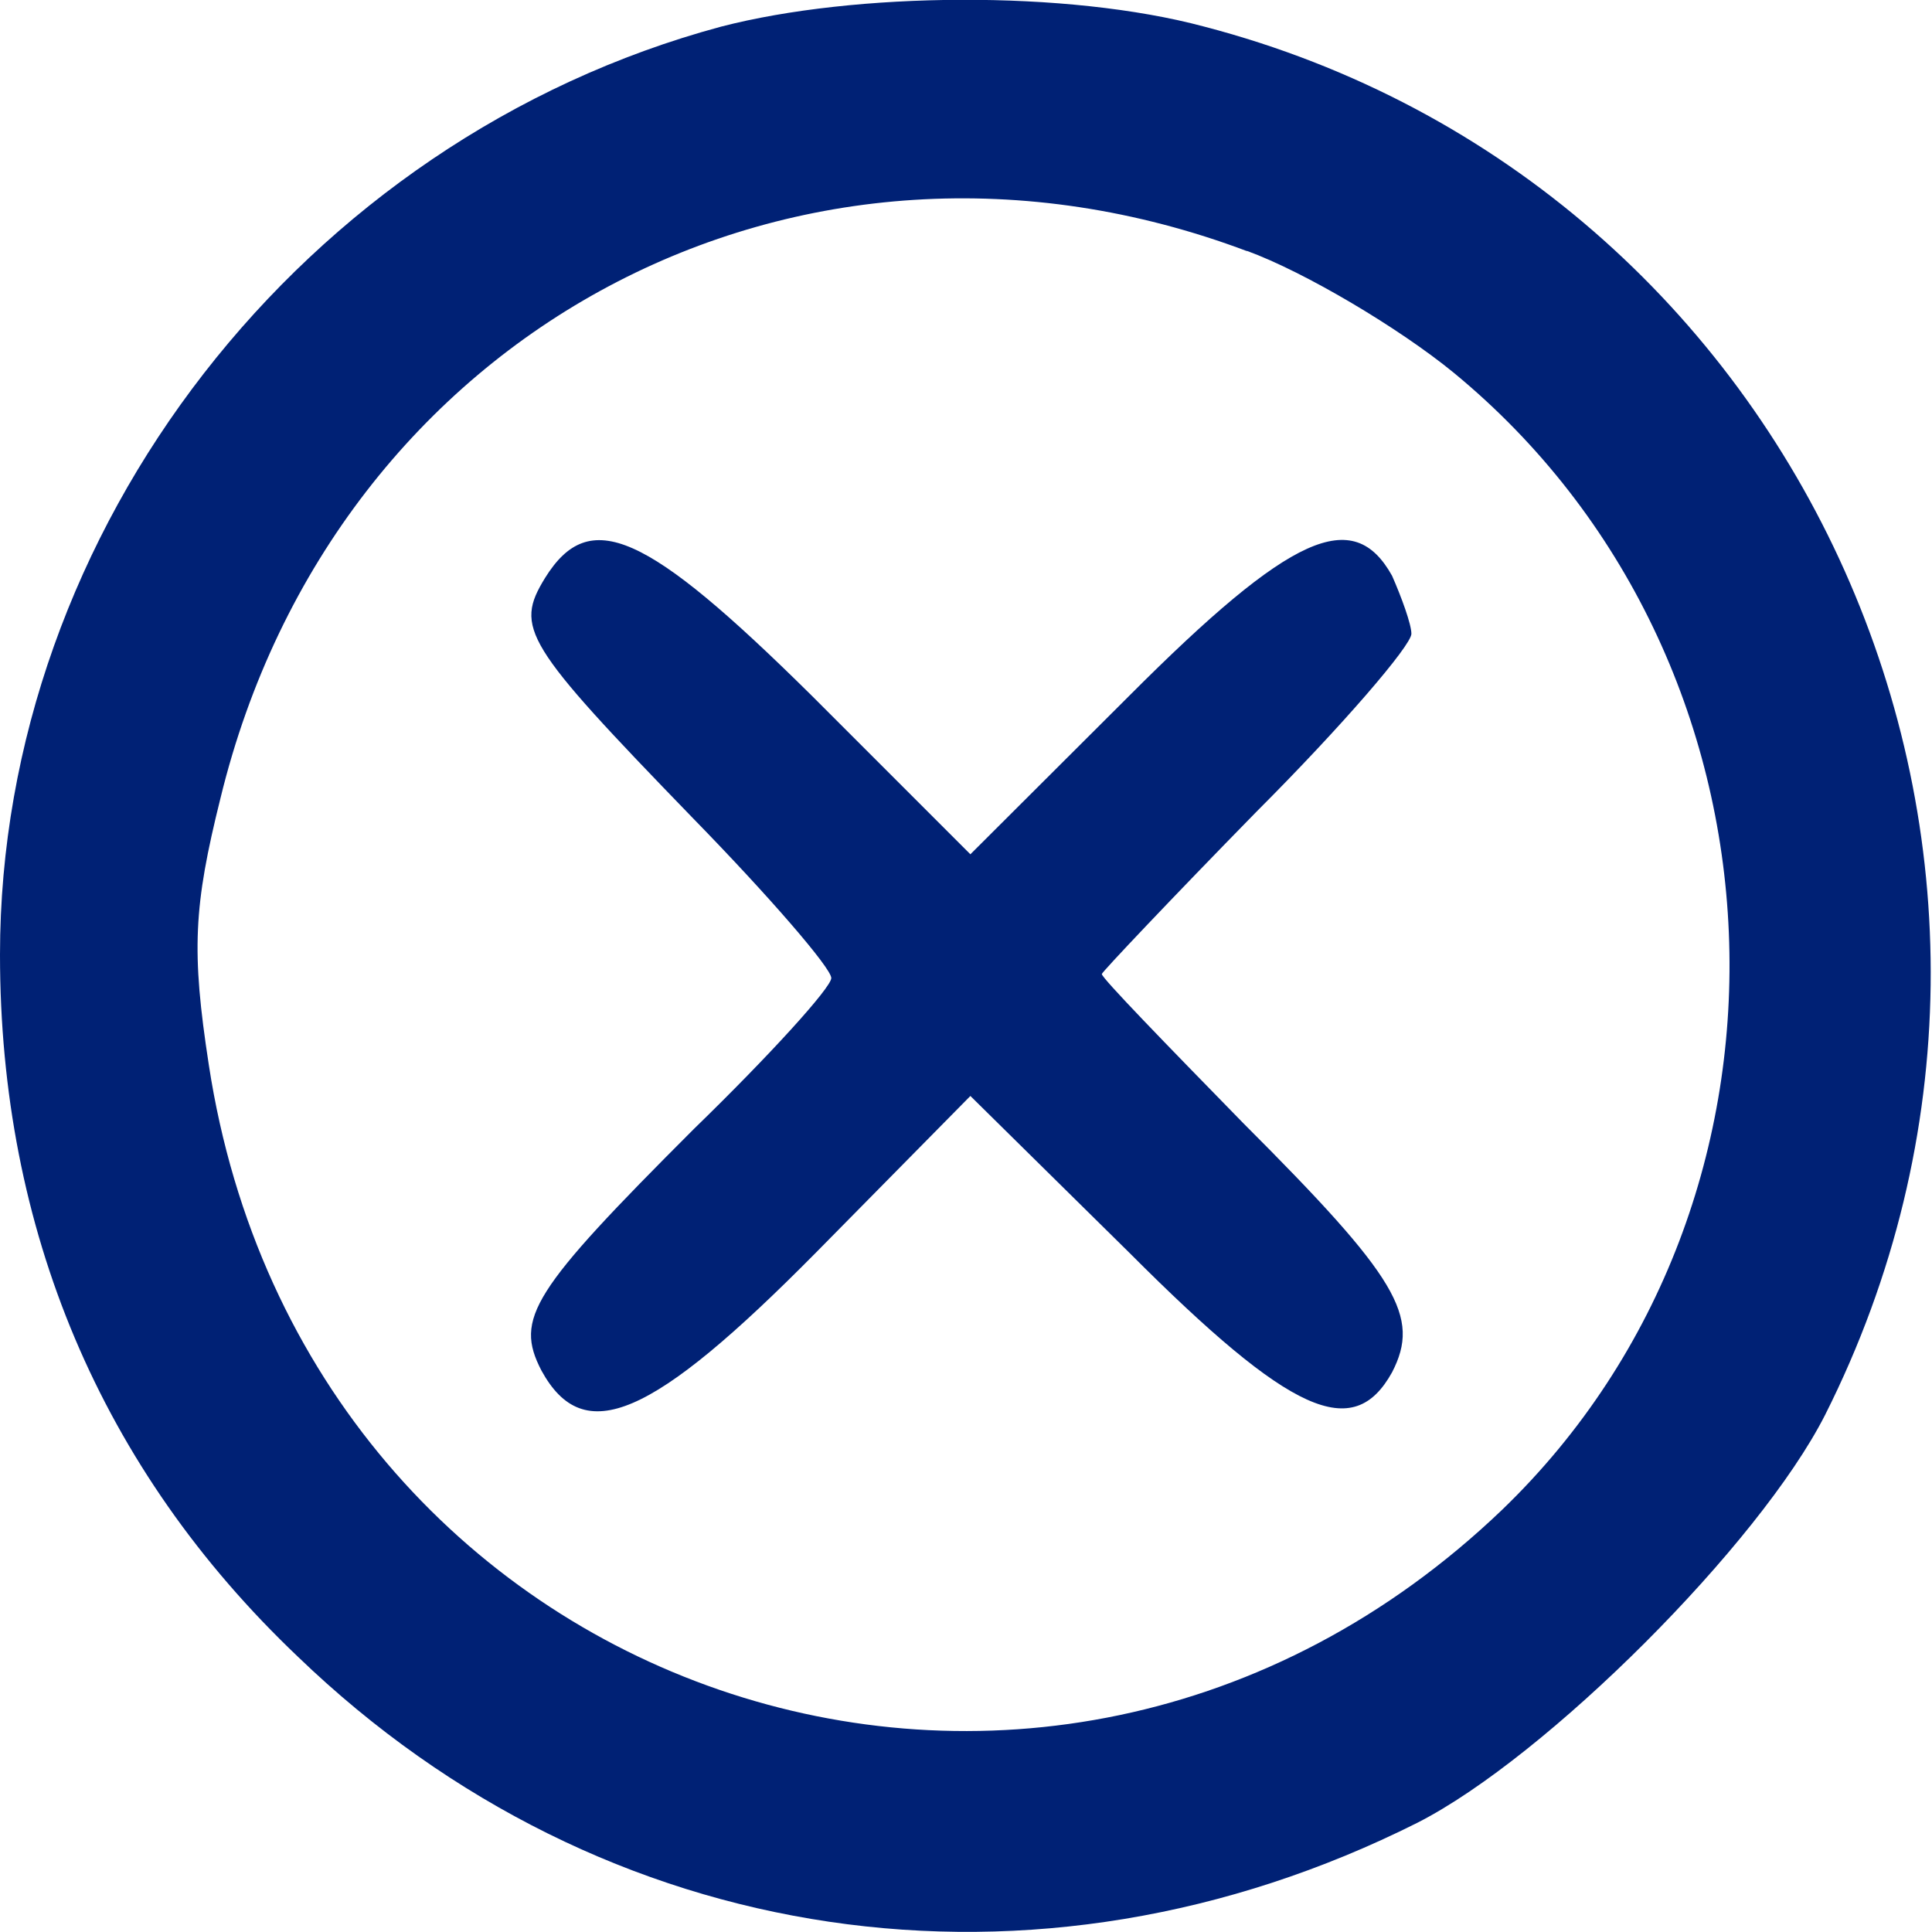
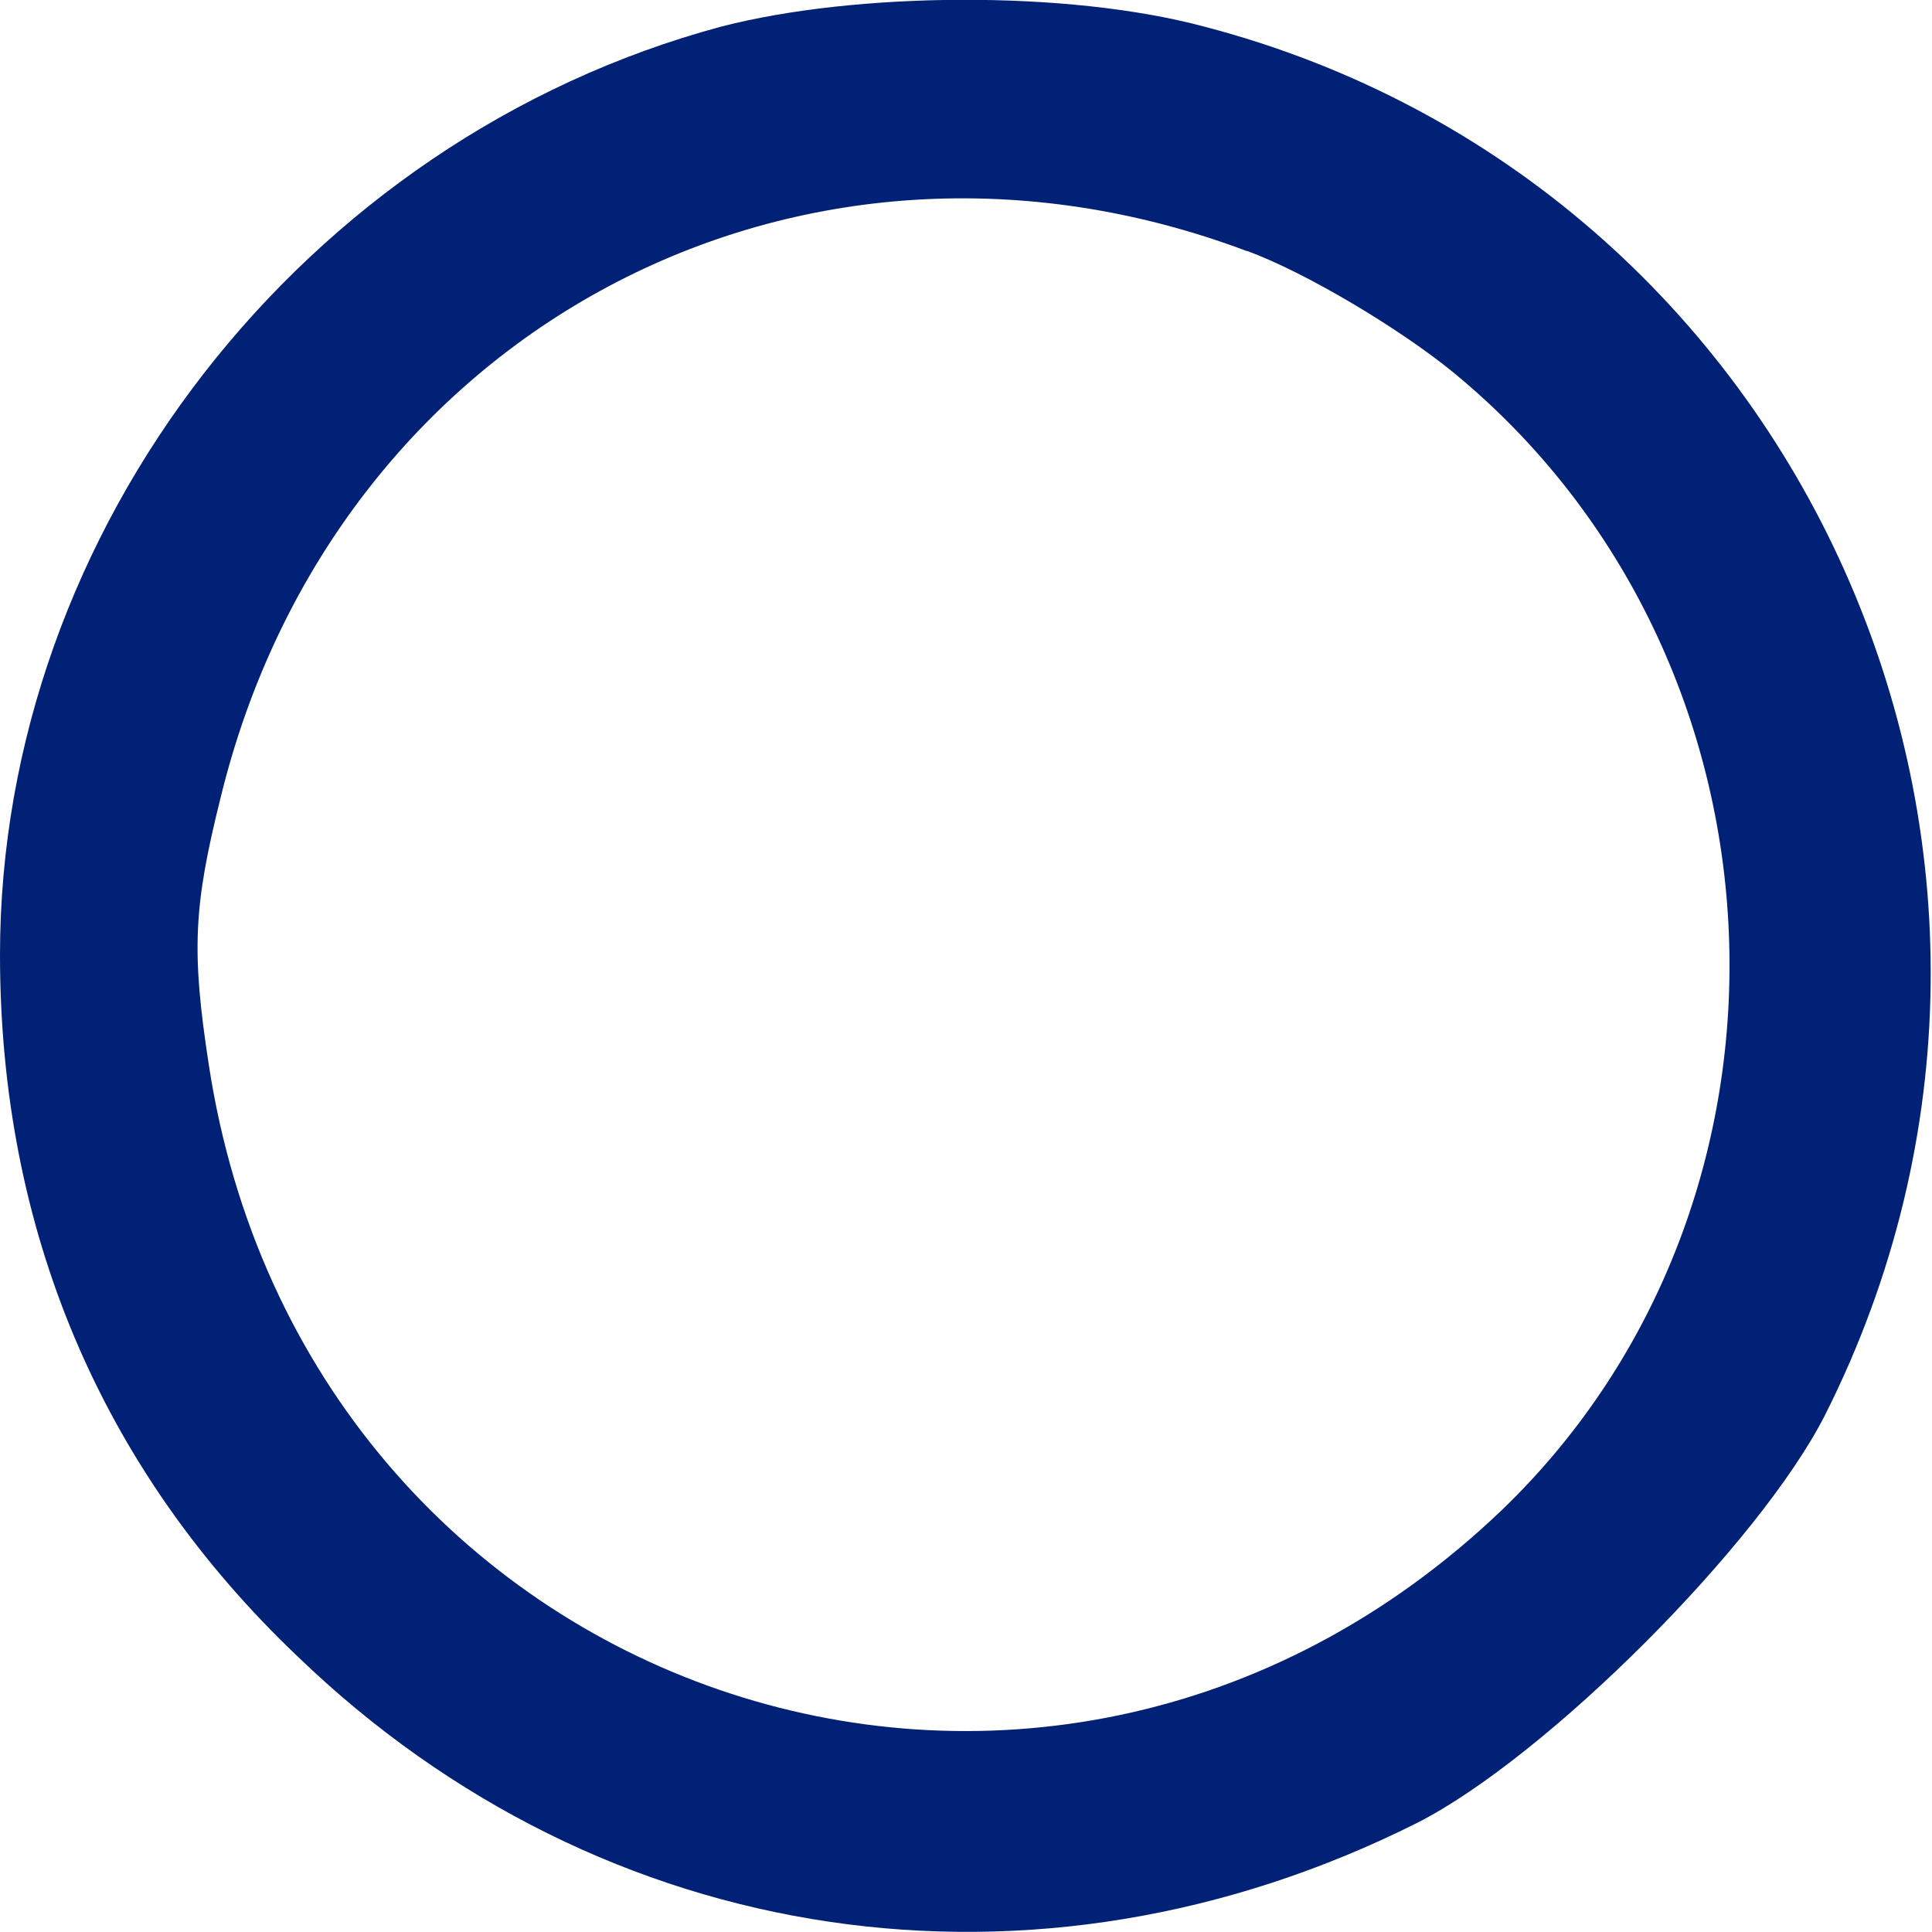
<svg xmlns="http://www.w3.org/2000/svg" width="20" height="20" viewBox="0 0 5.292 5.292" version="1.1" id="svg2409">
  <defs id="defs2406" />
  <path d="M 1.975,0.073 C 0.831,0.381 0,1.45 0,2.615 0,3.367 0.275,4.024 0.816,4.538 1.652,5.343 2.838,5.517 3.882,4.993 4.236,4.813 4.819,4.23 4.999,3.876 5.767,2.351 4.941,0.502 3.299,0.073 c -0.376,-0.101 -0.958,-0.095 -1.324,0 z m 1.44,0.614 c 0.159,0.058 0.418,0.212 0.567,0.334 C 4.935,1.805 4.994,3.288 4.115,4.135 2.854,5.343 0.837,4.649 0.572,2.917 0.524,2.605 0.53,2.483 0.604,2.186 0.916,0.905 2.192,0.227 3.416,0.688 Z" id="path7" style="fill:#002175;fill-opacity:1;stroke-width:0.005" />
-   <path d="M 1.493,1.583 C 1.409,1.72 1.435,1.763 1.896,2.239 c 0.212,0.217 0.381,0.413 0.381,0.44 0,0.026 -0.169,0.212 -0.376,0.413 C 1.456,3.537 1.409,3.611 1.483,3.754 1.599,3.966 1.785,3.886 2.235,3.431 L 2.658,3.002 3.093,3.431 C 3.537,3.876 3.707,3.95 3.813,3.759 3.892,3.606 3.829,3.5 3.405,3.076 3.193,2.859 3.018,2.679 3.018,2.668 c 0,-0.005 0.191,-0.207 0.424,-0.445 C 3.675,1.99 3.866,1.768 3.866,1.736 3.866,1.71 3.839,1.636 3.813,1.577 3.707,1.387 3.537,1.461 3.093,1.906 L 2.658,2.34 2.224,1.906 C 1.769,1.456 1.615,1.387 1.493,1.583 Z" id="path8" style="fill:#002175;fill-opacity:1;stroke-width:0.005" />
</svg>